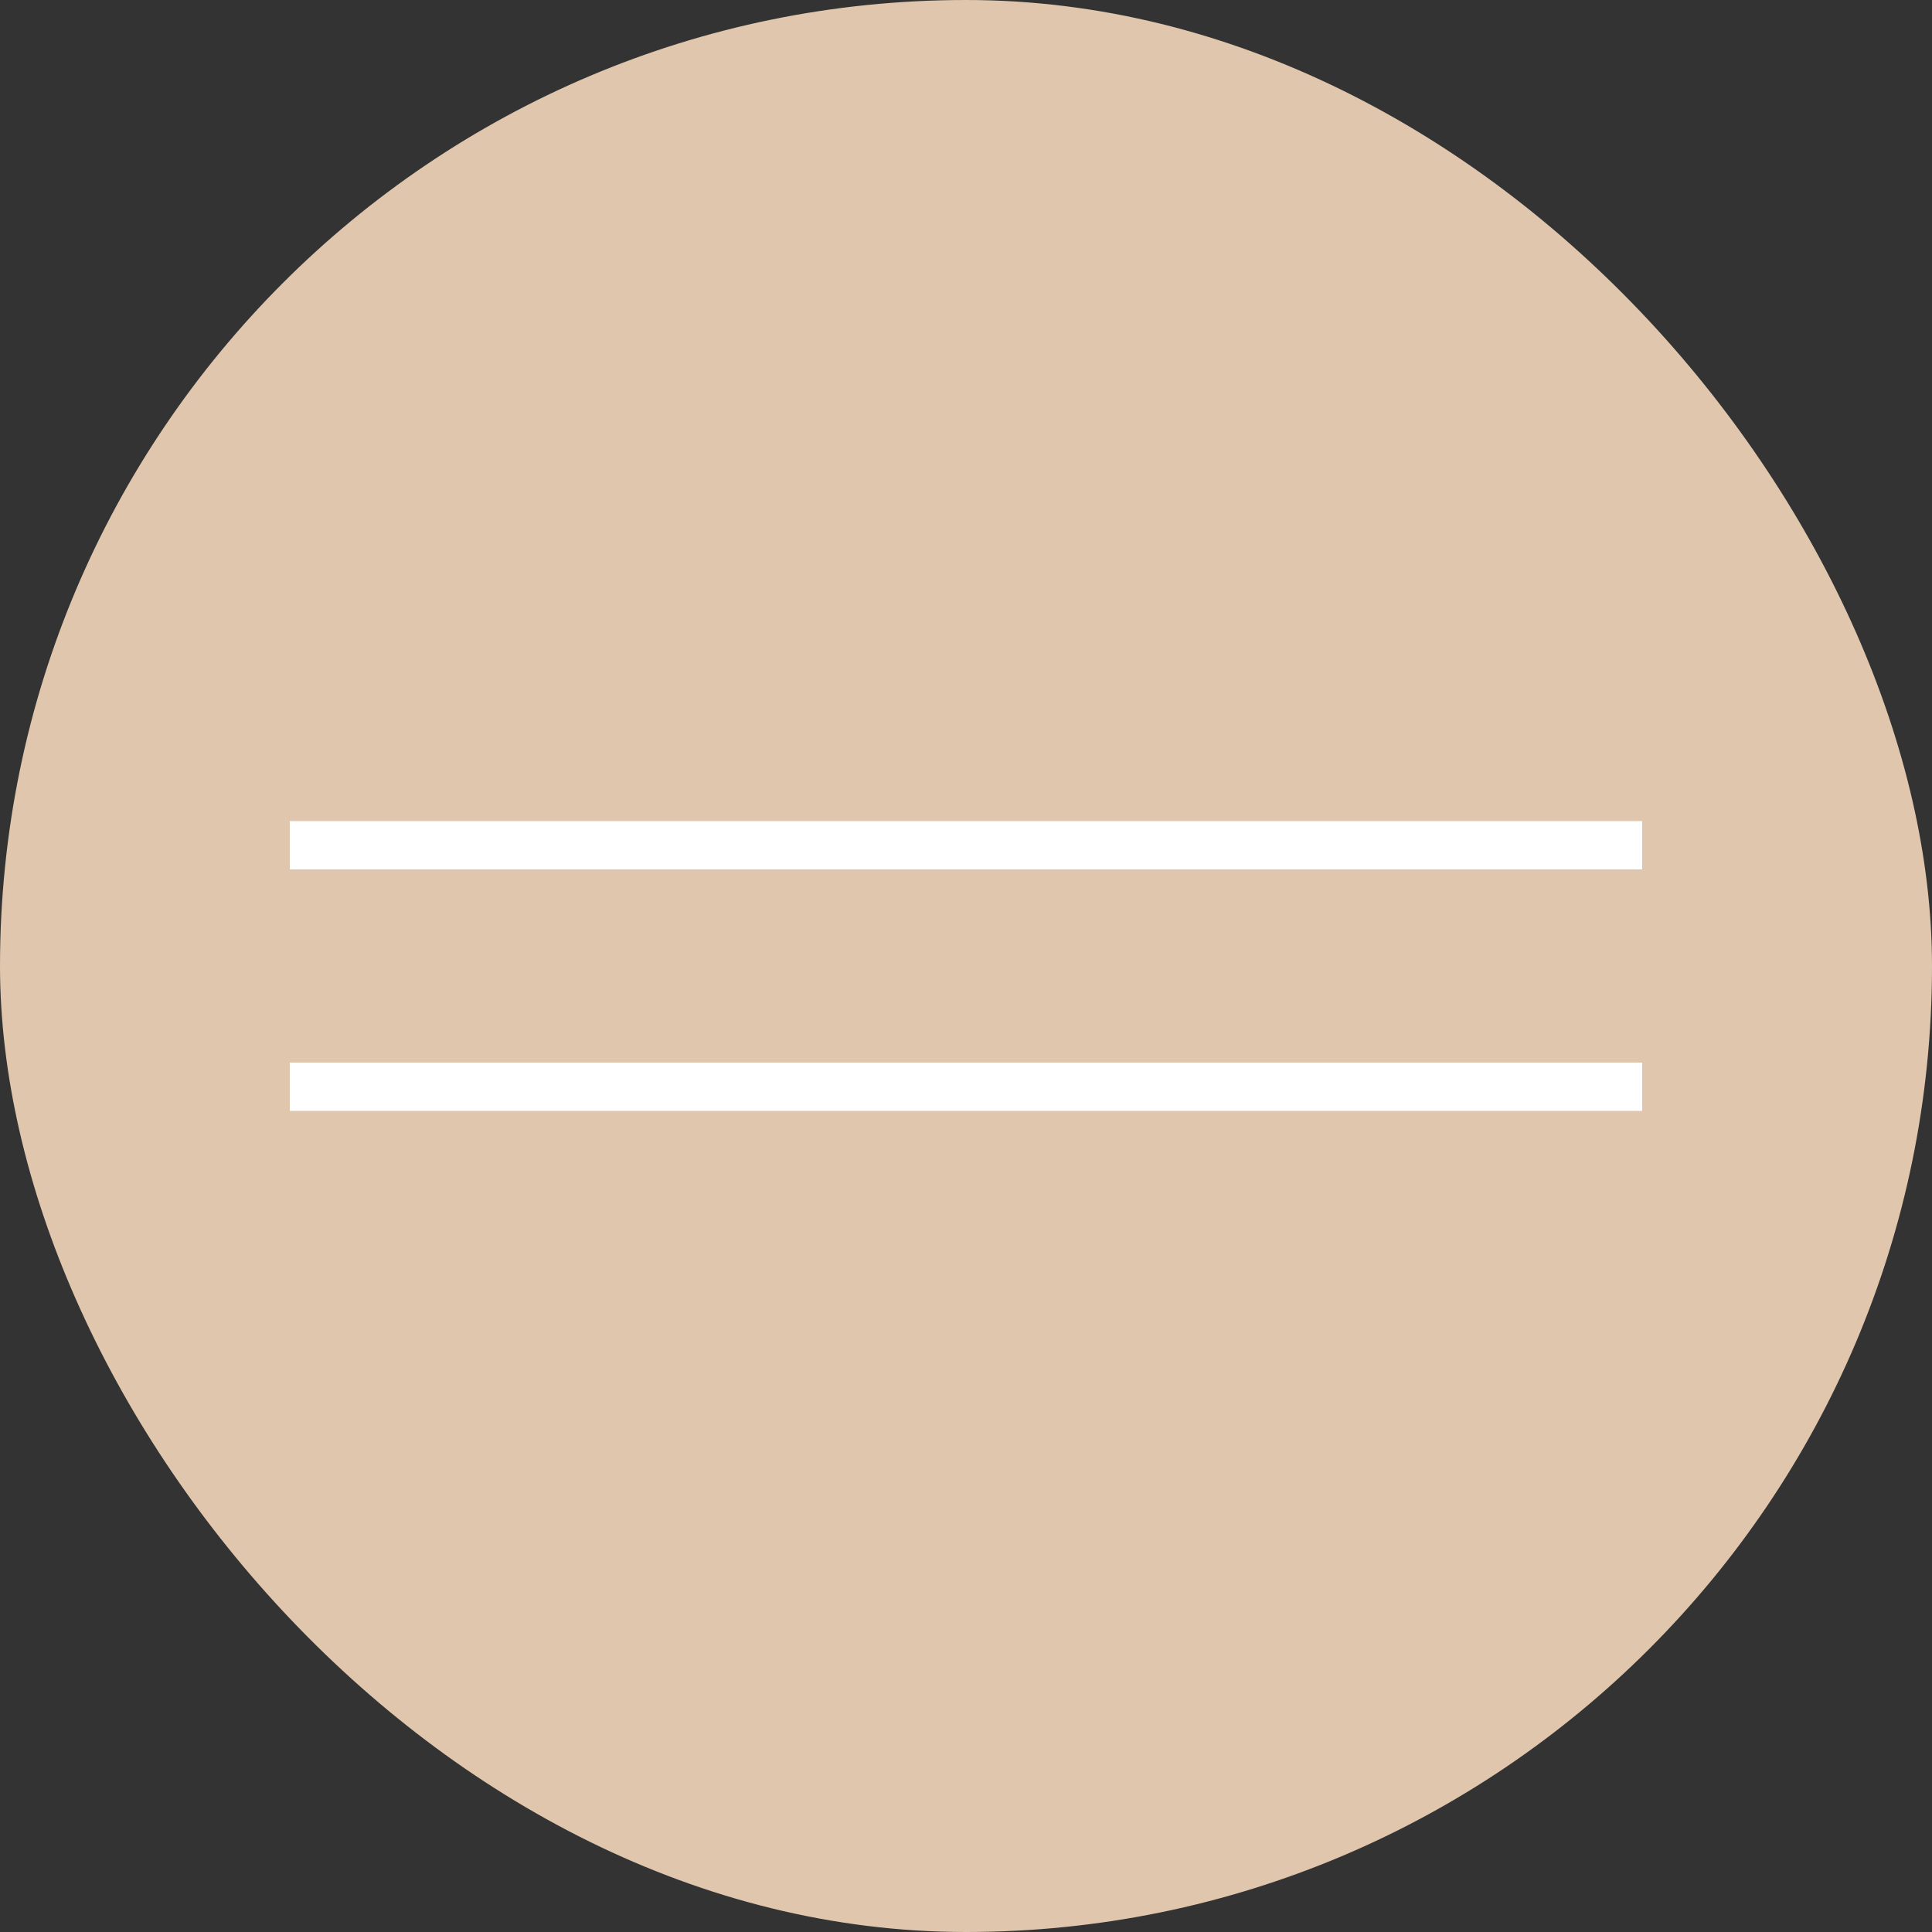
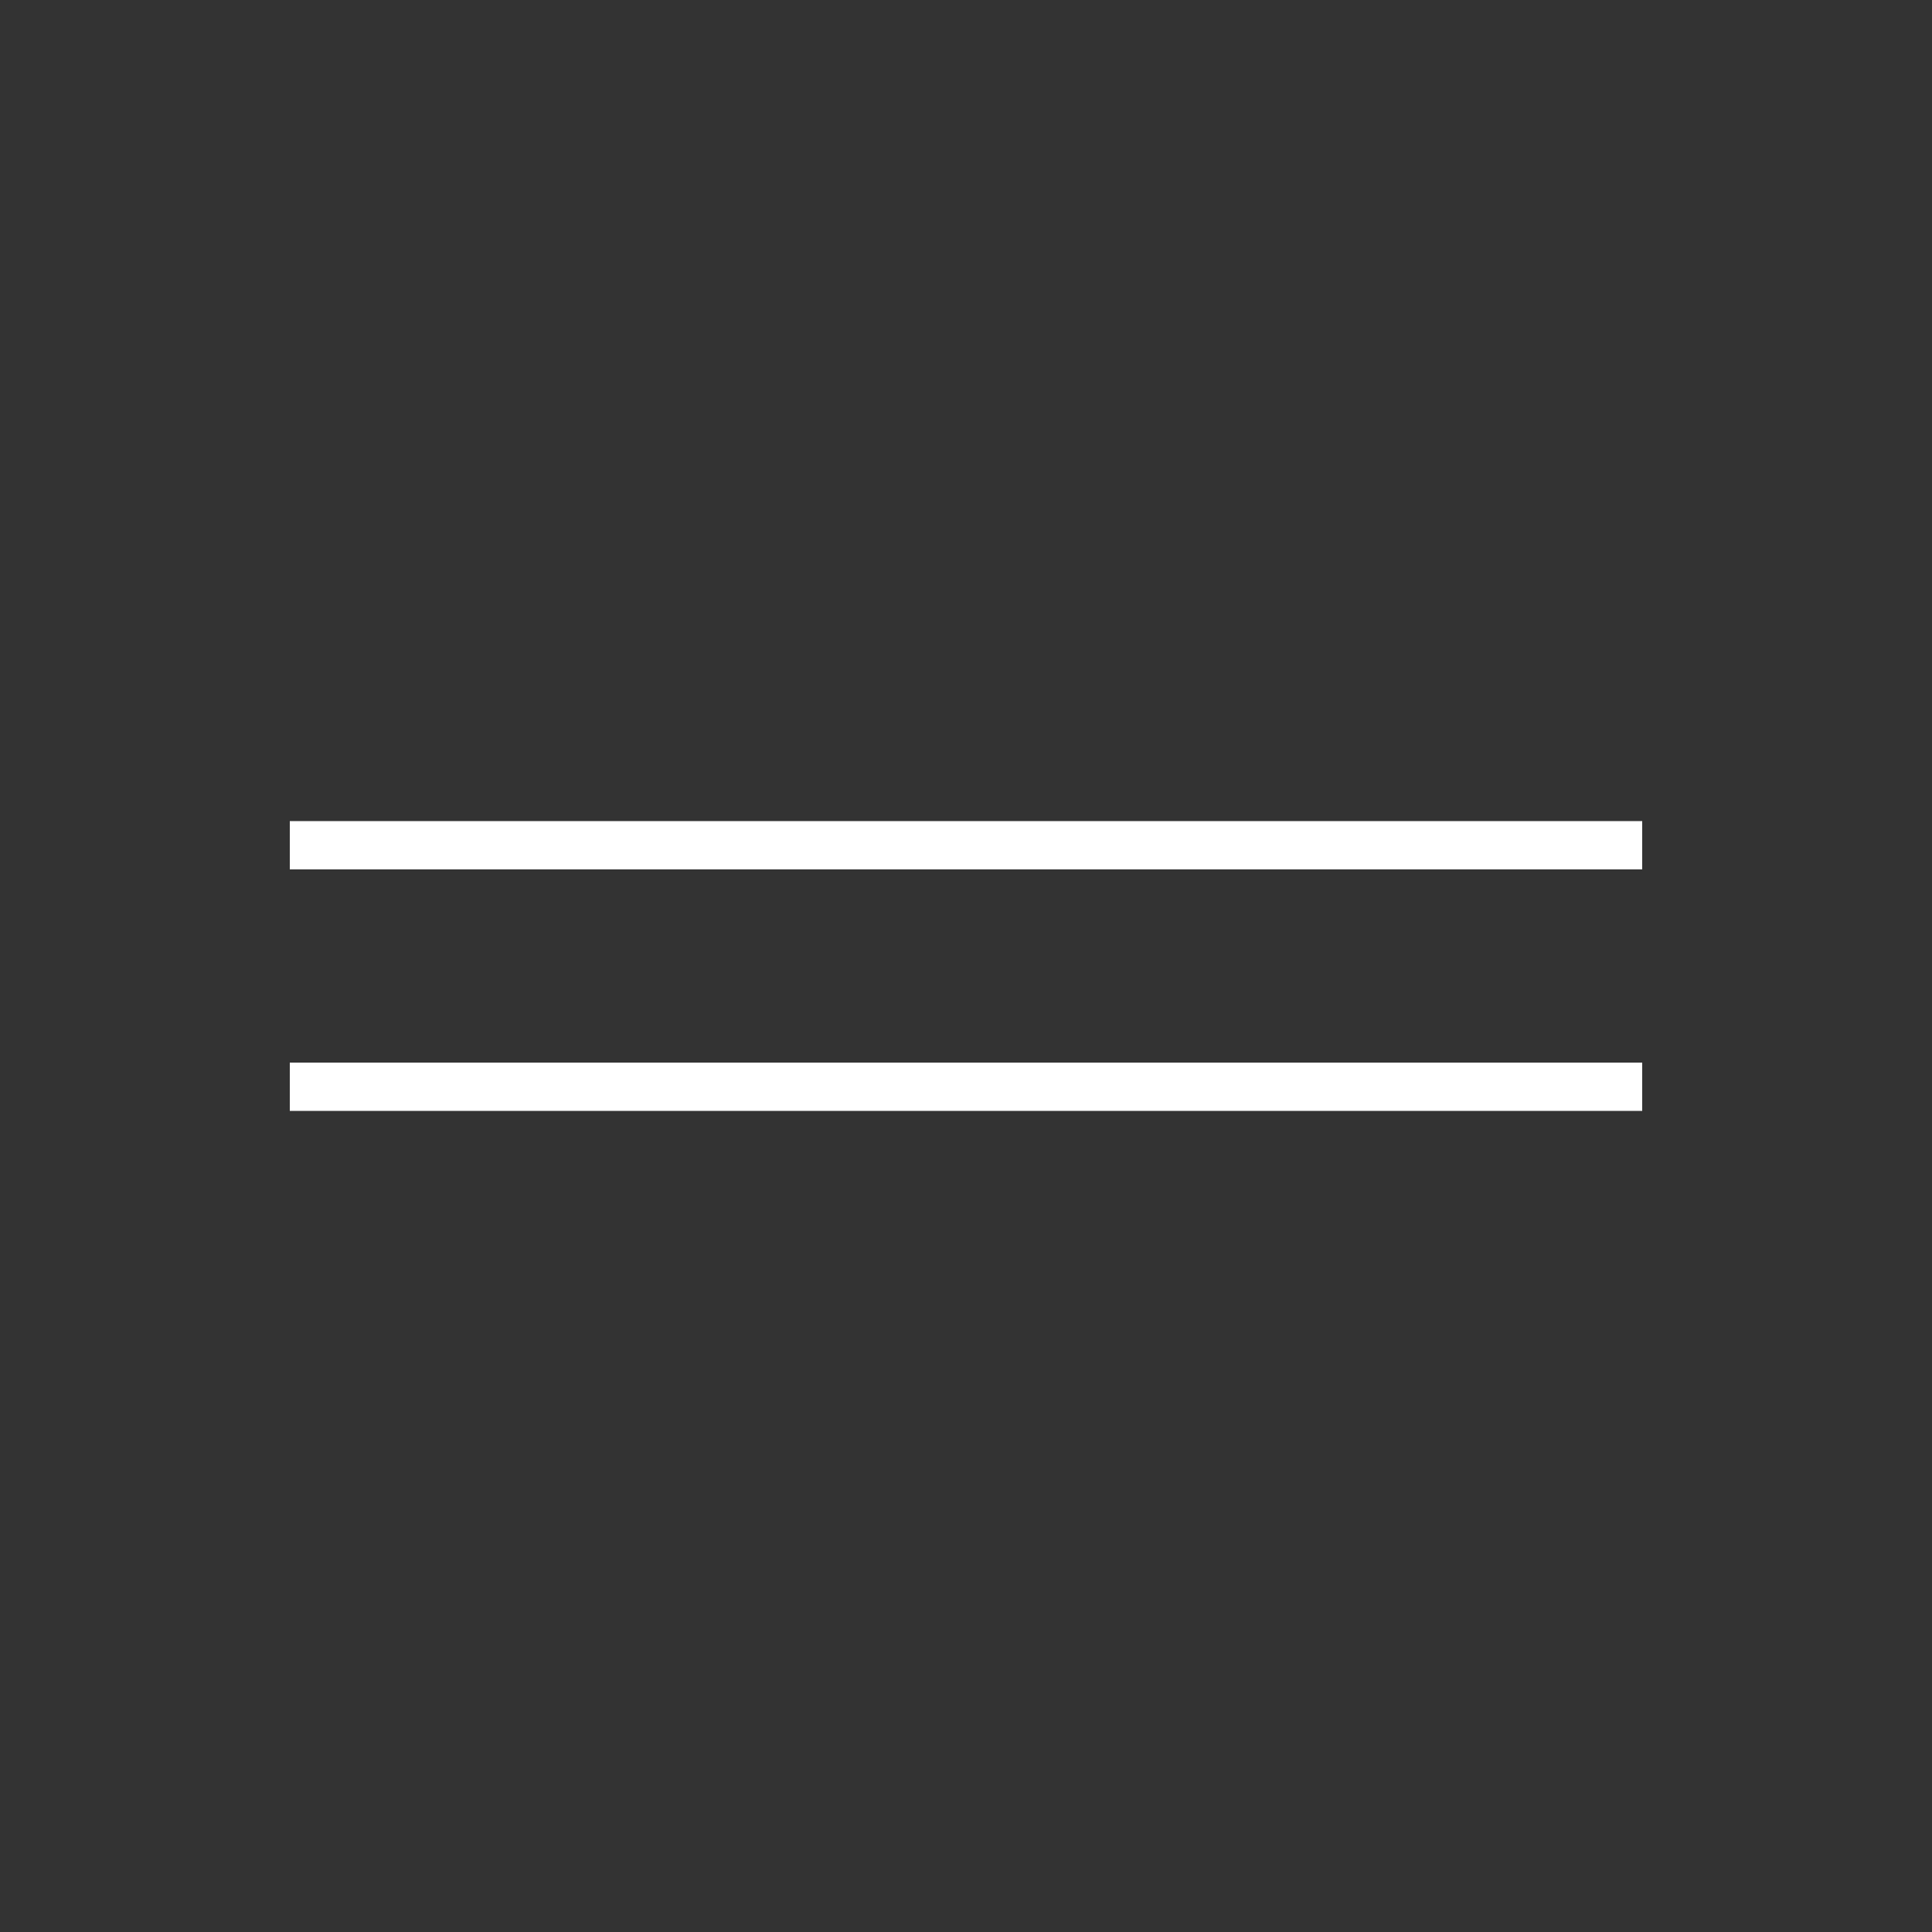
<svg xmlns="http://www.w3.org/2000/svg" width="40" height="40" viewBox="0 0 40 40" fill="none">
  <rect x="0" y="0" width="40" height="40" fill="#333333" stroke="none" />
-   <rect width="40" height="40" rx="20" fill="#E0C6AD" />
  <rect x="6" y="17" width="28" height="1" fill="white" />
  <rect x="6" y="22" width="28" height="1" fill="white" />
</svg>